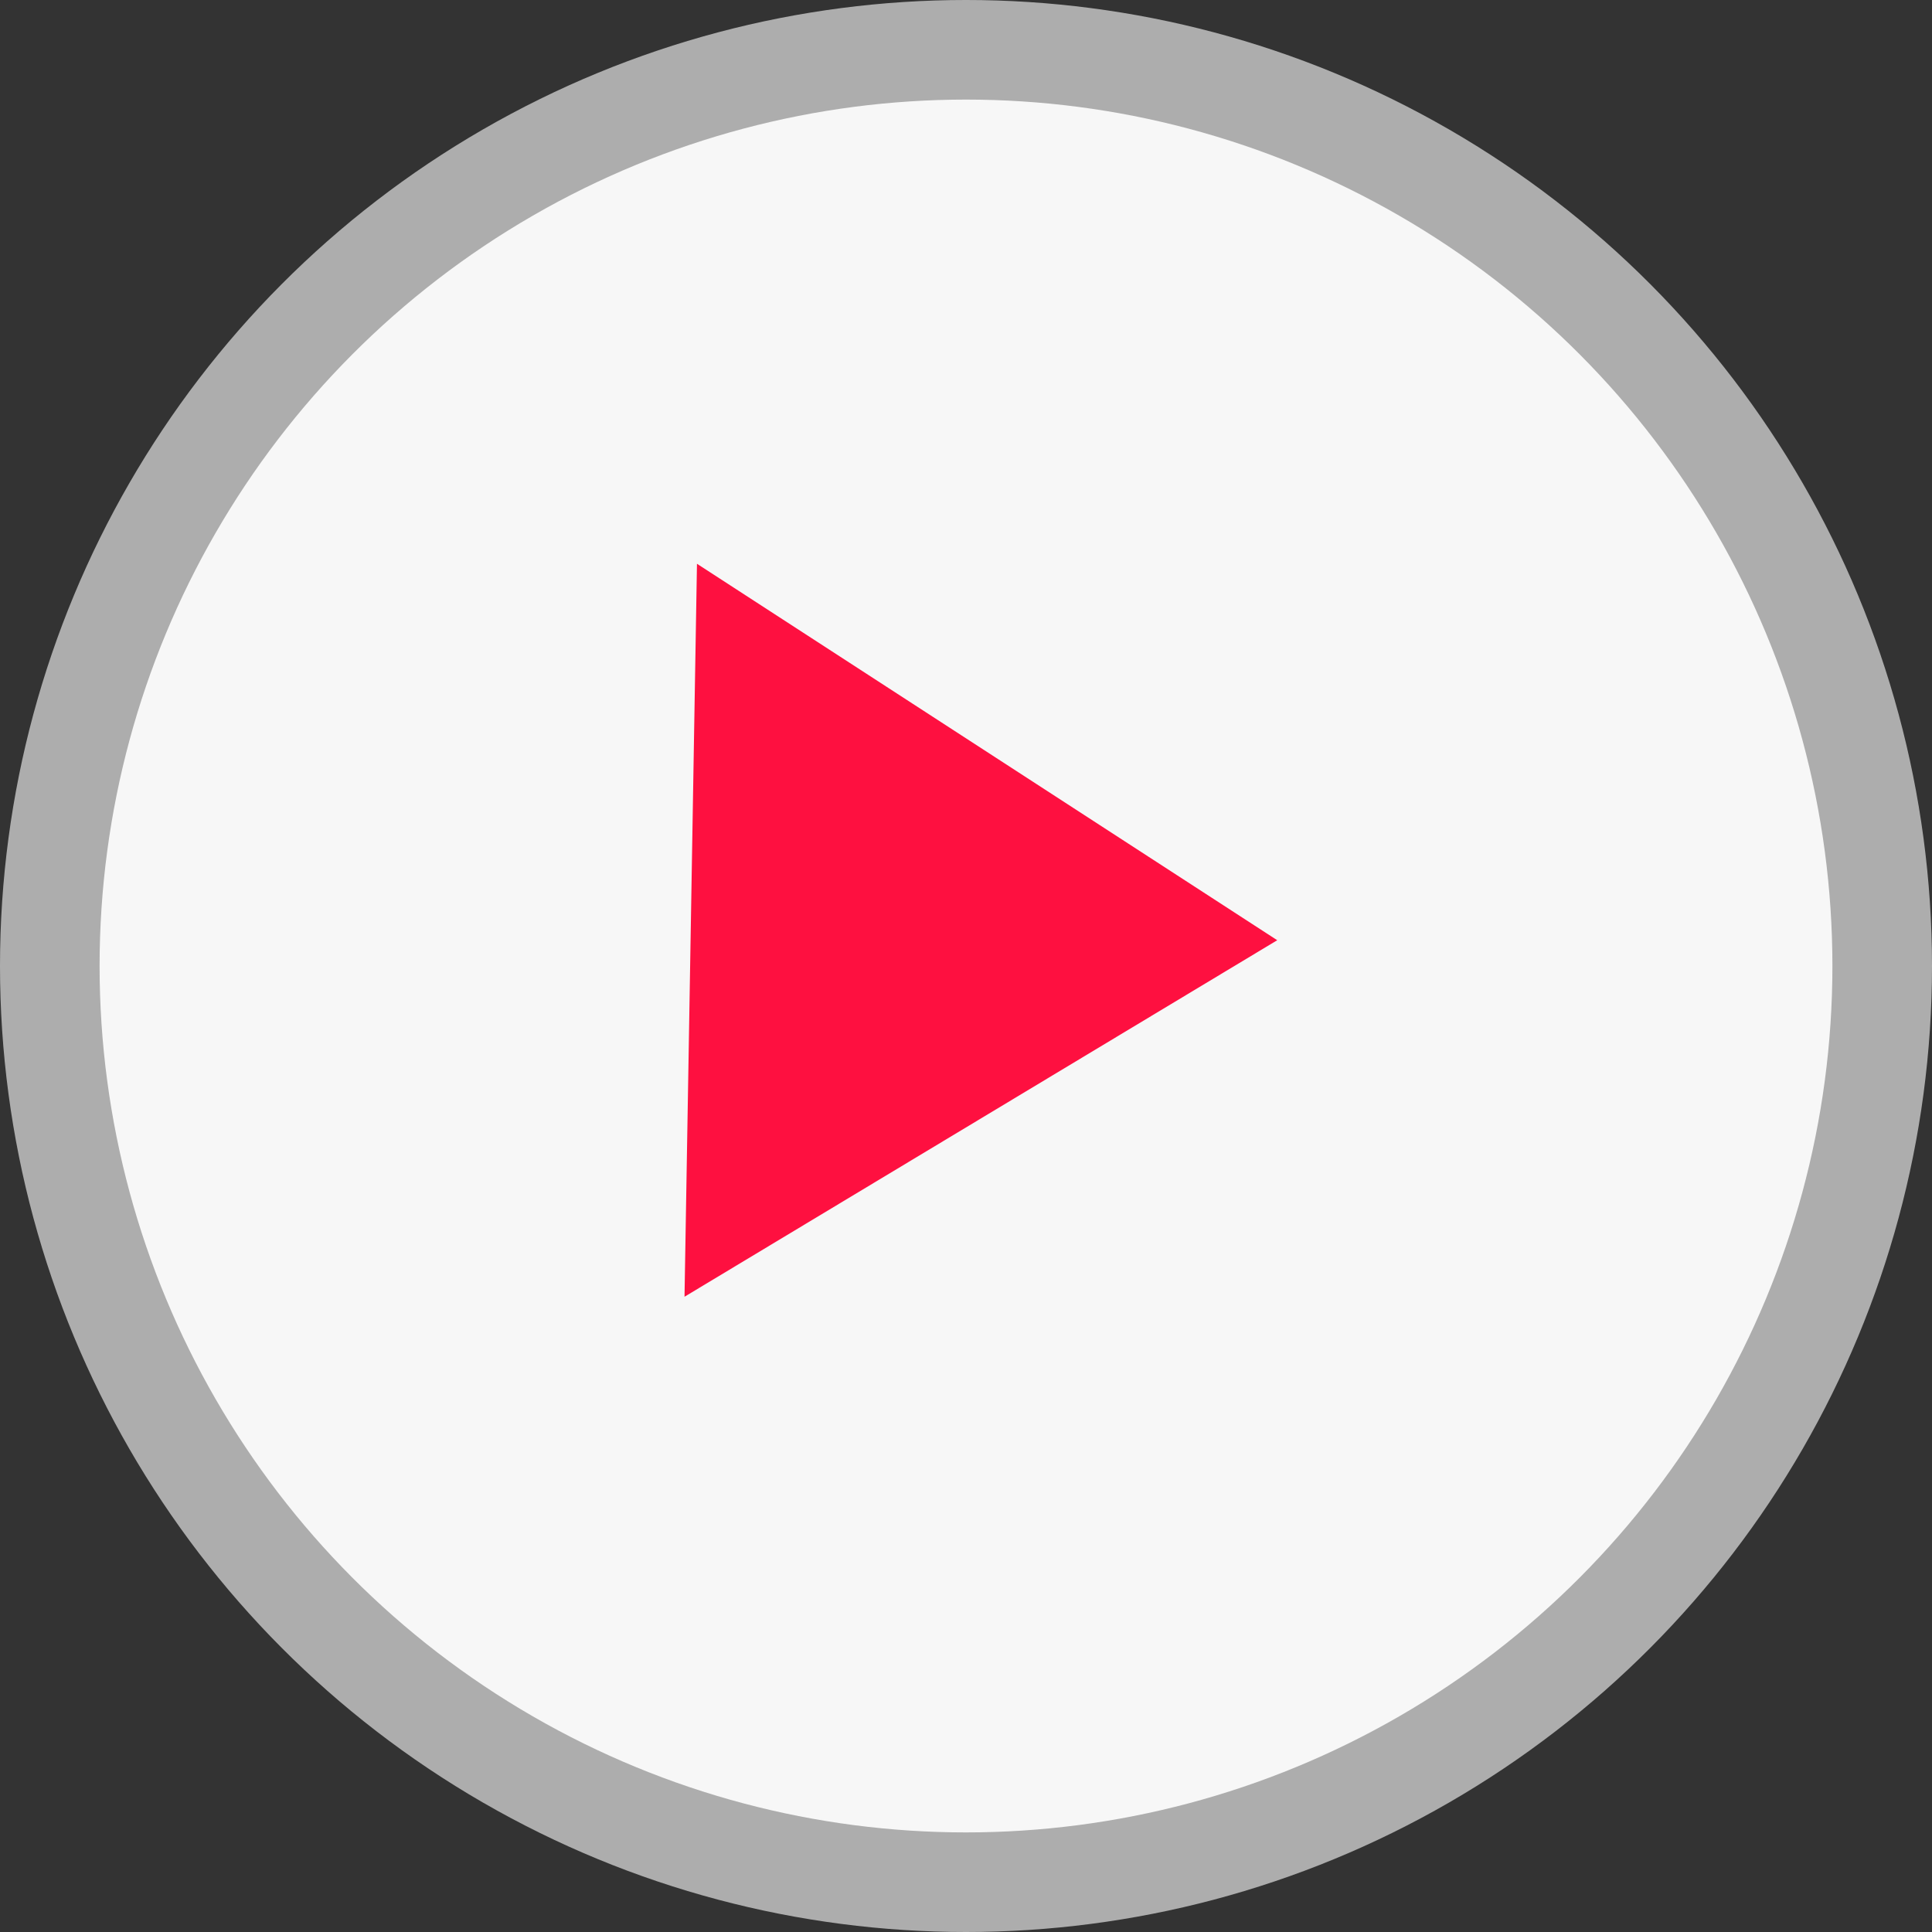
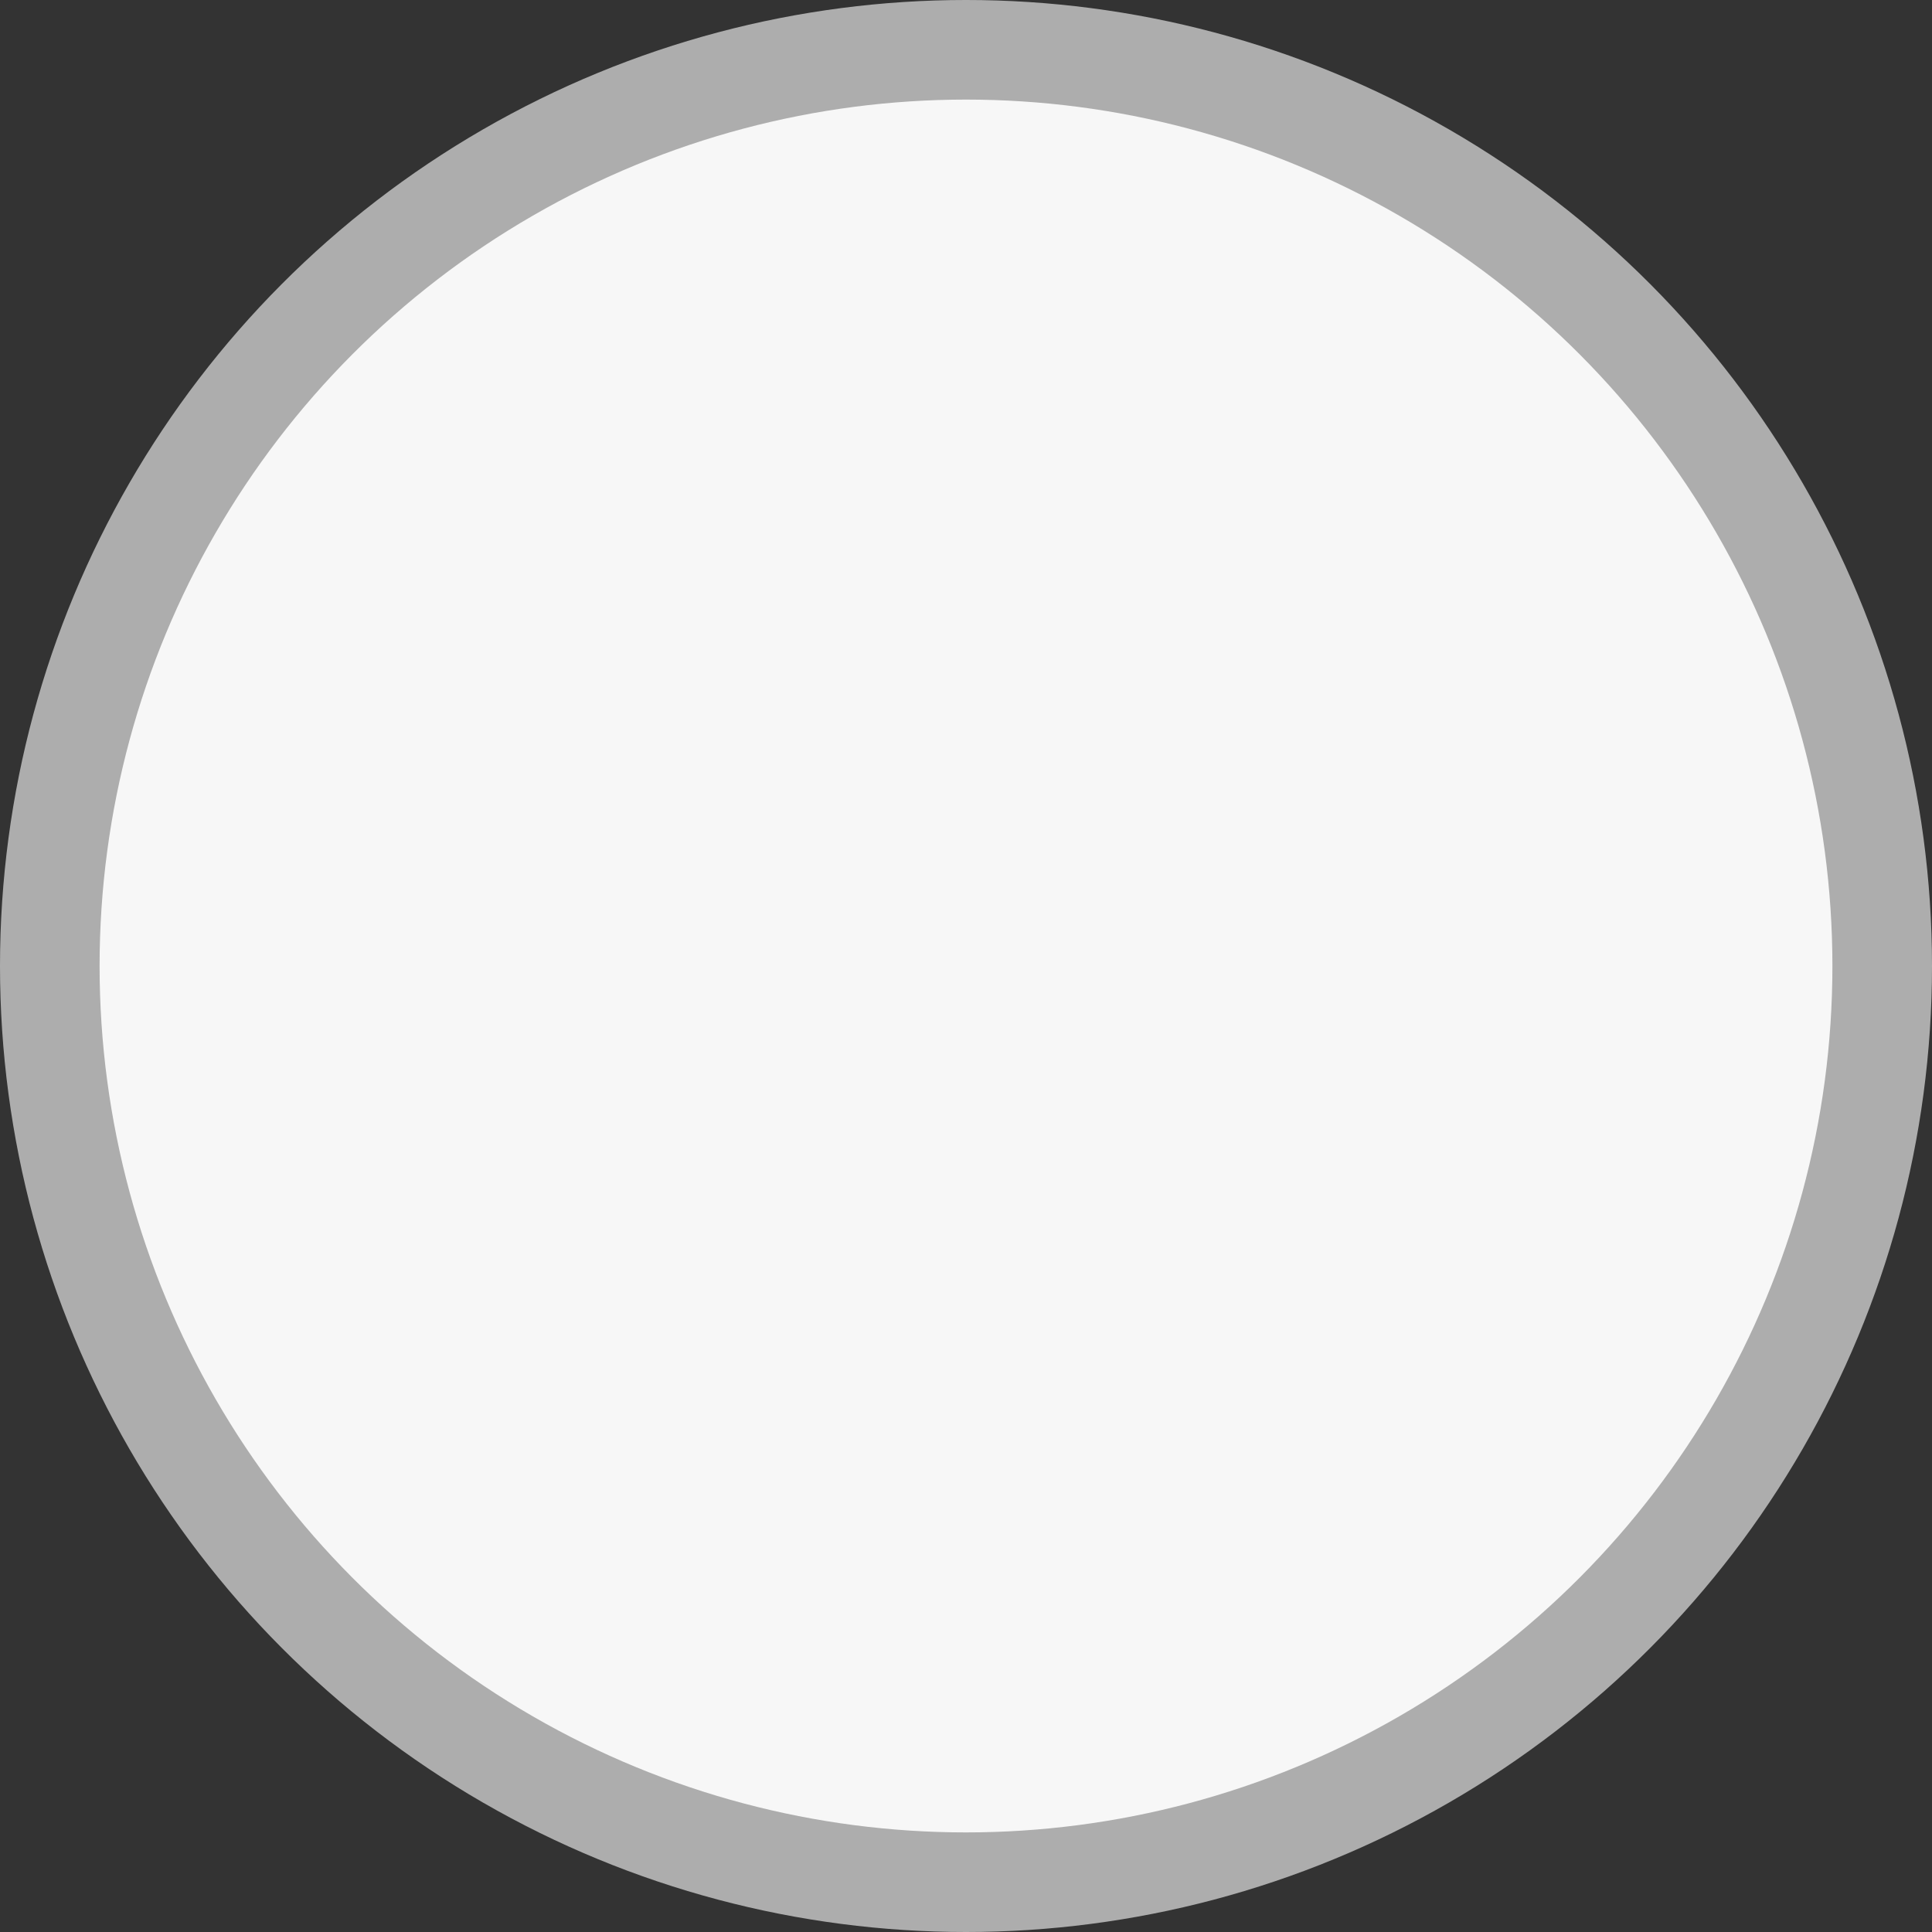
<svg xmlns="http://www.w3.org/2000/svg" width="97" height="97" viewBox="0 0 97 97">
  <rect x="0" y="0" width="97" height="97" fill="#333333" stroke="none" />
  <defs>
    <style>.a,.b{fill:#fff;}.a{opacity:0.6;}.b{opacity:0.9;}.c{fill:#fe1040;}</style>
  </defs>
  <g transform="translate(-639 -354)">
    <circle class="a" cx="48.5" cy="48.5" r="48.5" transform="translate(639 354)" />
    <circle class="b" cx="43.5" cy="43.5" r="43.5" transform="translate(644 359)" />
-     <path class="c" d="M18.4,0l18.4,29.446H0Z" transform="matrix(-0.017, 1, -1, -0.017, 703.439, 382.806)" />
  </g>
</svg>